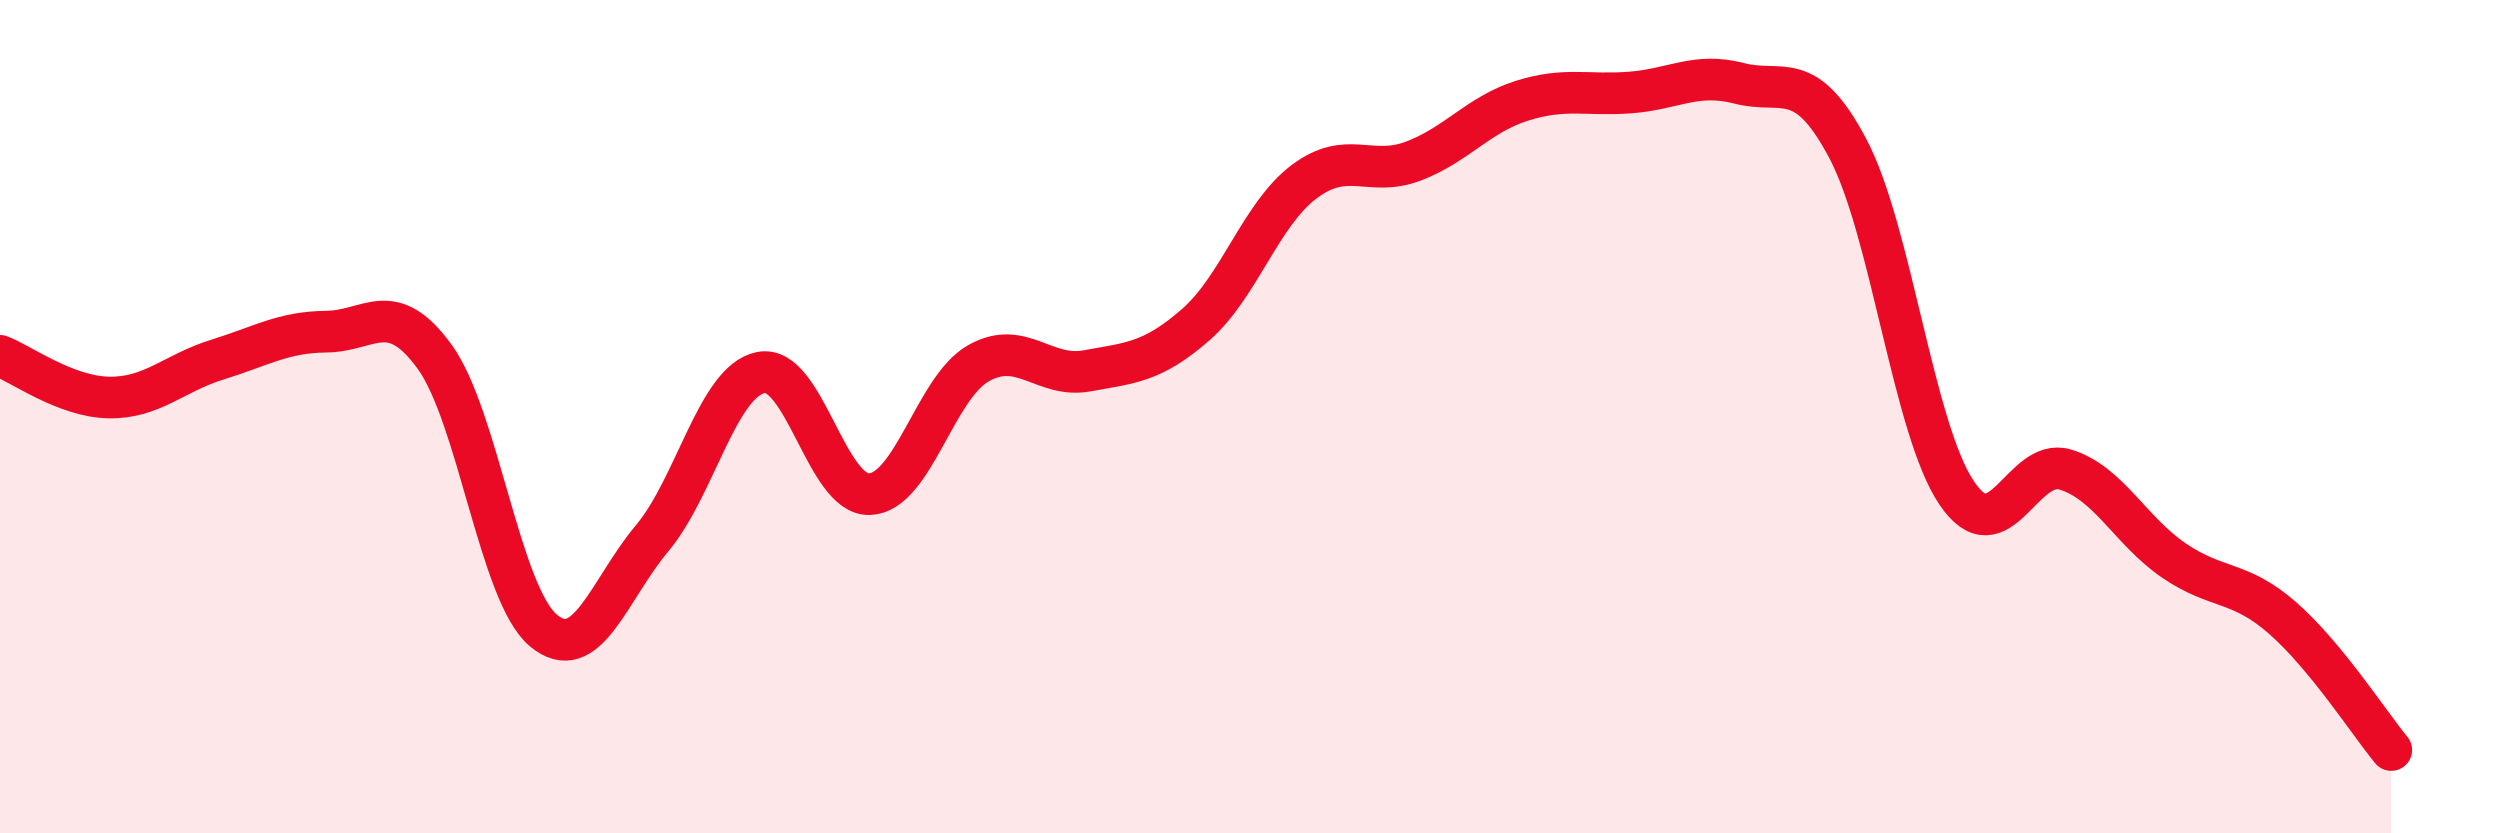
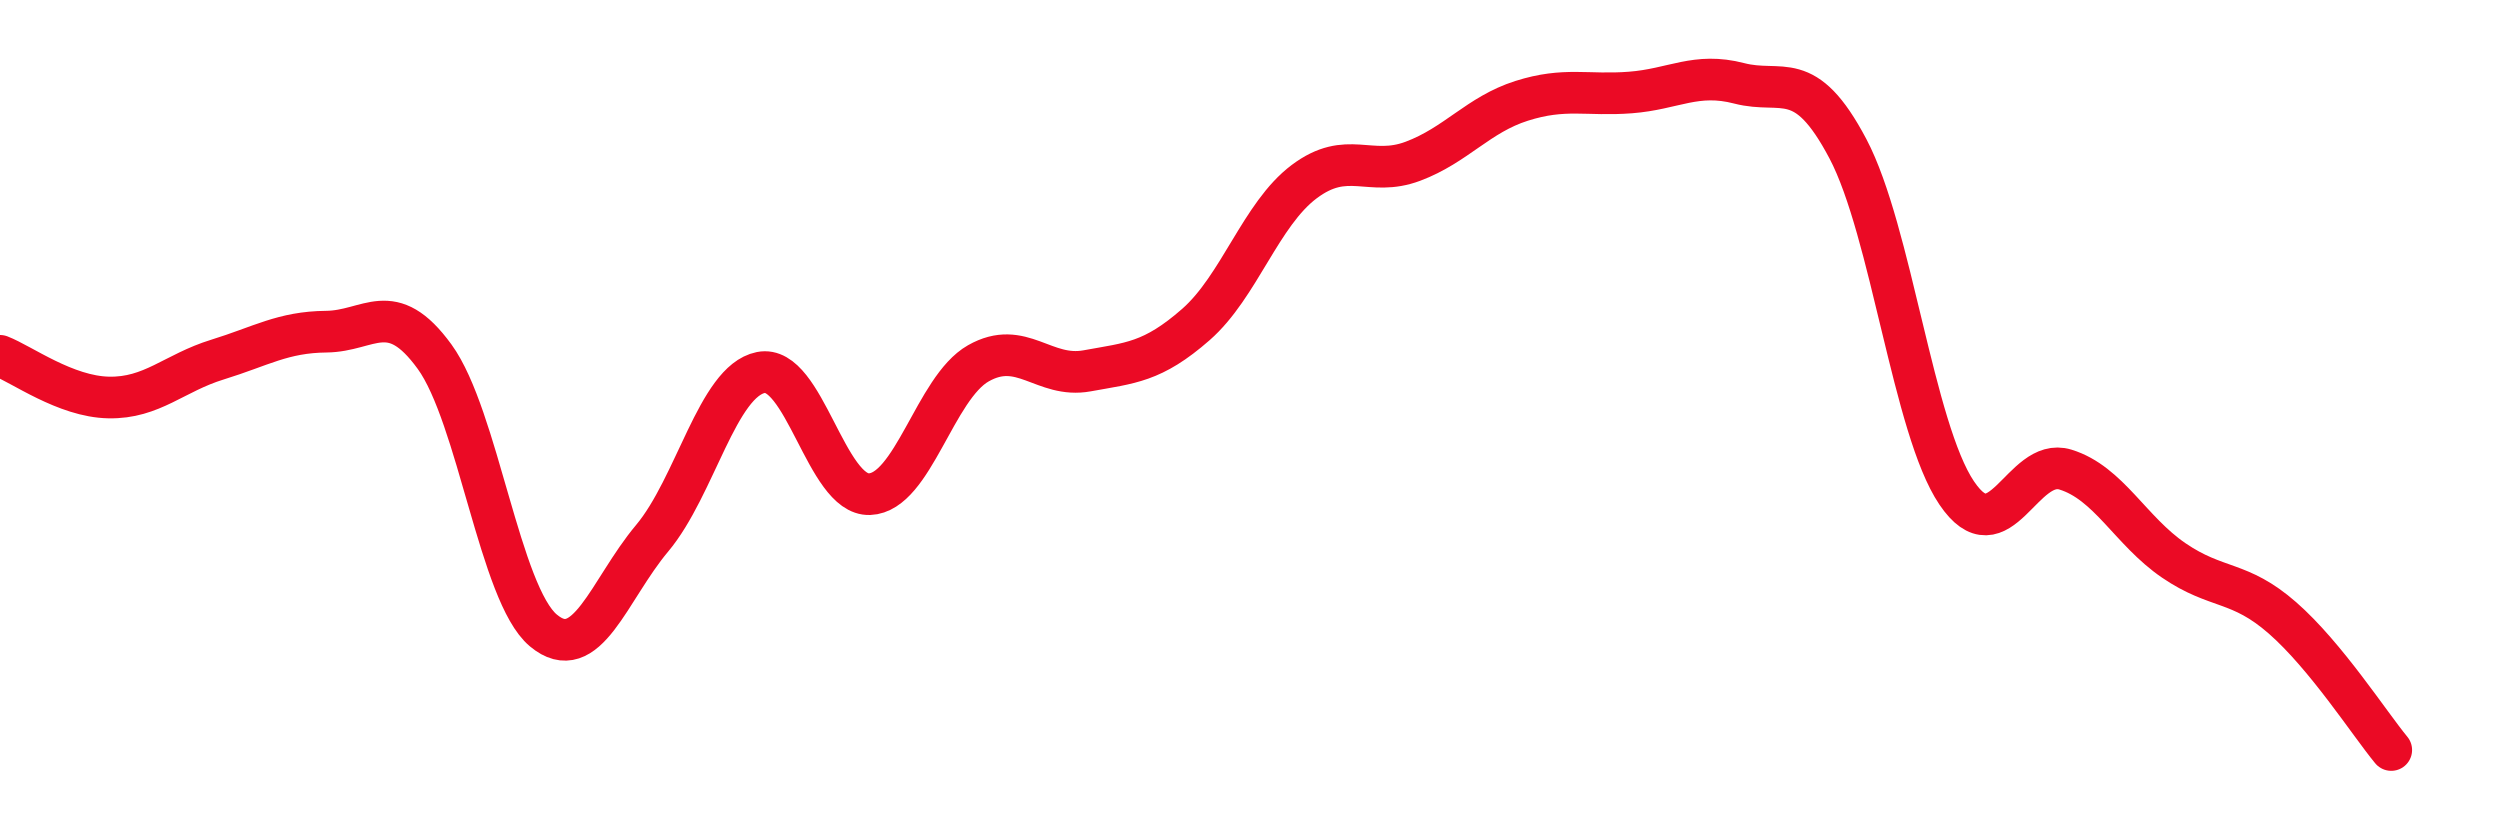
<svg xmlns="http://www.w3.org/2000/svg" width="60" height="20" viewBox="0 0 60 20">
-   <path d="M 0,8.54 C 0.52,8.74 1.57,9.52 2.61,9.54 C 3.65,9.56 4.18,8.95 5.22,8.63 C 6.26,8.31 6.79,7.97 7.83,7.96 C 8.87,7.95 9.39,7.13 10.43,8.56 C 11.47,9.99 12,14.26 13.04,15.13 C 14.08,16 14.61,14.16 15.65,12.92 C 16.69,11.68 17.22,9.15 18.26,8.94 C 19.3,8.73 19.83,11.9 20.87,11.86 C 21.91,11.82 22.44,9.31 23.48,8.72 C 24.52,8.13 25.05,9.09 26.09,8.9 C 27.13,8.71 27.66,8.7 28.7,7.79 C 29.74,6.88 30.26,5.14 31.3,4.36 C 32.34,3.58 32.87,4.26 33.91,3.87 C 34.95,3.48 35.48,2.75 36.52,2.42 C 37.56,2.09 38.09,2.3 39.13,2.22 C 40.17,2.14 40.7,1.73 41.74,2 C 42.78,2.27 43.31,1.6 44.35,3.57 C 45.39,5.54 45.92,10.29 46.96,11.83 C 48,13.37 48.53,10.95 49.57,11.27 C 50.61,11.59 51.13,12.74 52.17,13.45 C 53.21,14.16 53.74,13.92 54.78,14.83 C 55.82,15.74 56.87,17.37 57.39,18L57.39 20L0 20Z" fill="#EB0A25" opacity="0.1" stroke-linecap="round" stroke-linejoin="round" />
  <path d="M 0,8.54 C 0.52,8.74 1.57,9.52 2.61,9.54 C 3.65,9.56 4.18,8.95 5.22,8.63 C 6.26,8.31 6.79,7.97 7.83,7.96 C 8.87,7.95 9.39,7.13 10.43,8.56 C 11.47,9.99 12,14.26 13.04,15.13 C 14.08,16 14.61,14.16 15.65,12.92 C 16.69,11.68 17.22,9.15 18.26,8.94 C 19.3,8.73 19.83,11.9 20.87,11.86 C 21.91,11.82 22.44,9.31 23.48,8.72 C 24.52,8.13 25.05,9.09 26.09,8.9 C 27.13,8.71 27.66,8.7 28.7,7.79 C 29.74,6.88 30.26,5.14 31.3,4.36 C 32.34,3.58 32.87,4.26 33.91,3.87 C 34.95,3.48 35.48,2.75 36.52,2.42 C 37.56,2.09 38.09,2.3 39.13,2.22 C 40.17,2.14 40.7,1.73 41.74,2 C 42.78,2.27 43.31,1.6 44.35,3.57 C 45.39,5.54 45.92,10.29 46.96,11.83 C 48,13.37 48.53,10.95 49.57,11.27 C 50.61,11.59 51.13,12.74 52.17,13.45 C 53.21,14.16 53.74,13.92 54.78,14.83 C 55.82,15.74 56.87,17.37 57.39,18" stroke="#EB0A25" stroke-width="1" fill="none" stroke-linecap="round" stroke-linejoin="round" />
</svg>